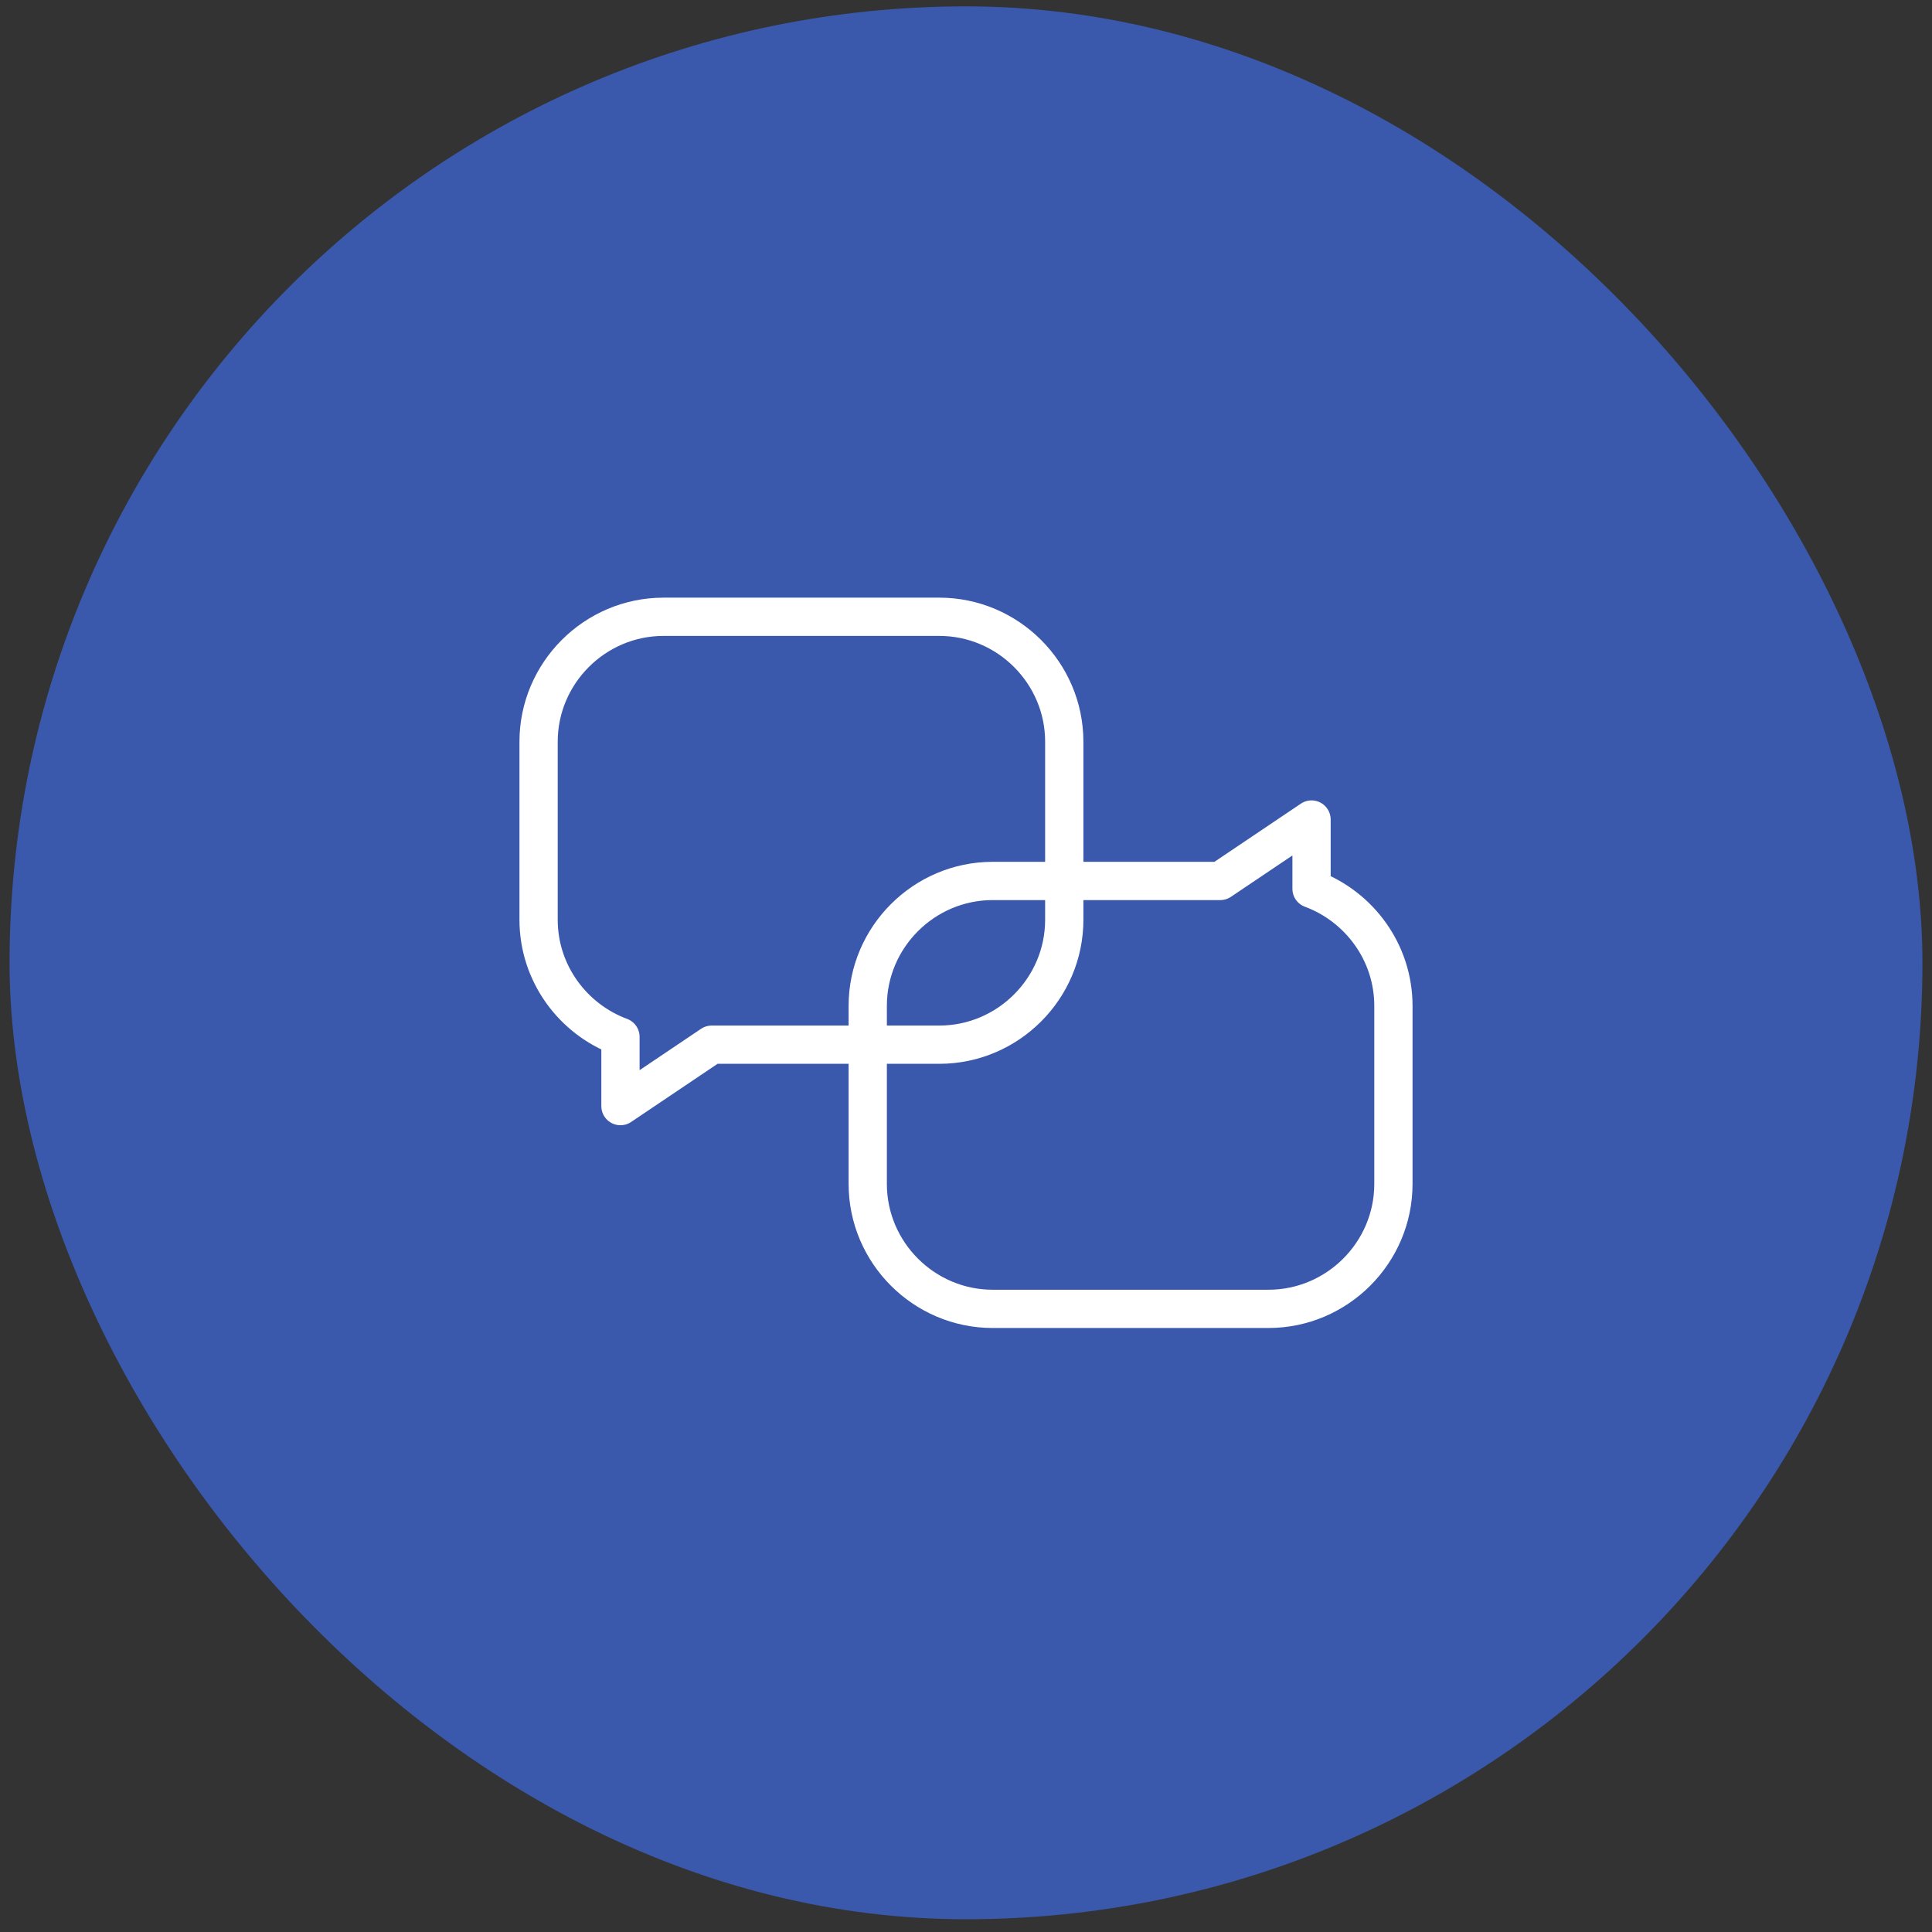
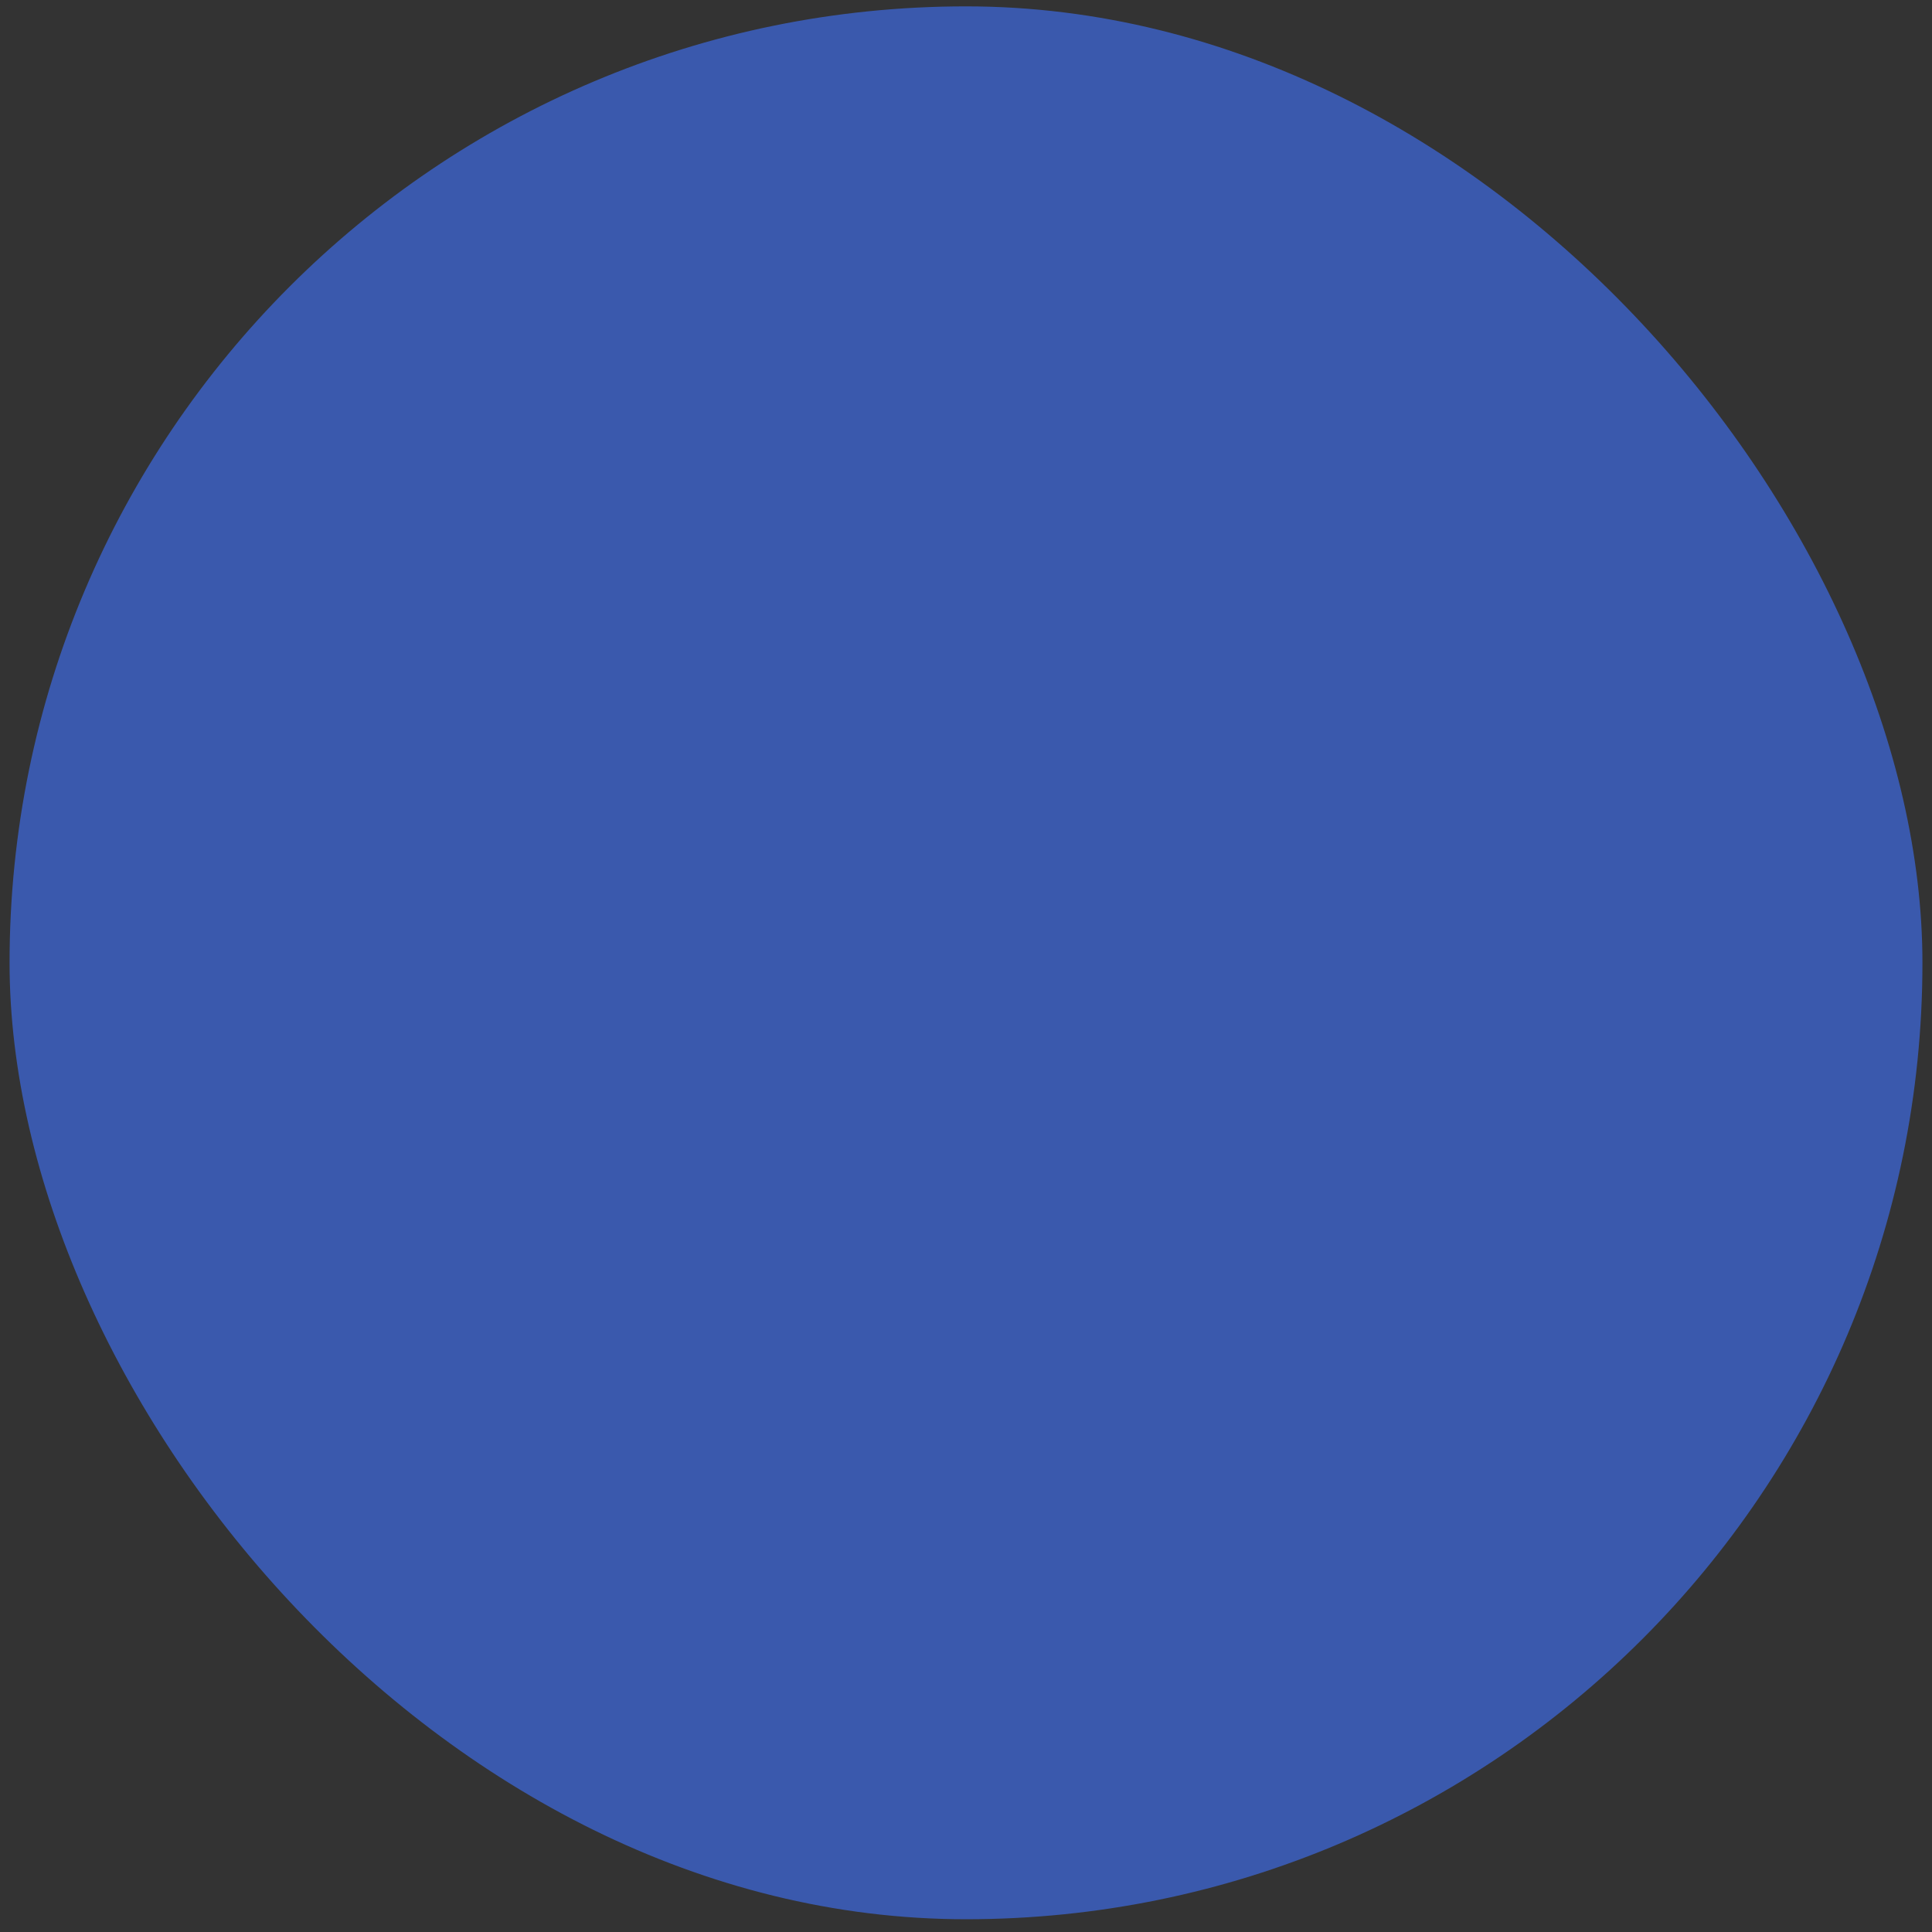
<svg xmlns="http://www.w3.org/2000/svg" width="101" height="101" viewBox="0 0 101 101" fill="none">
  <rect x="0" y="0" width="101" height="101" fill="#333333" stroke="none" />
  <rect x="0.5" y="0.333" width="100" height="100" rx="50" fill="#3A59AD" />
-   <path d="M68.564 46.464V42.843L63.792 46.054H51.895C48.302 46.054 45.363 48.993 45.363 52.585V61.892C45.363 65.484 48.302 68.424 51.895 68.424H66.312C69.905 68.424 72.844 65.485 72.844 61.892V52.585C72.844 49.785 71.054 47.387 68.564 46.464Z" stroke="white" stroke-width="2" stroke-linecap="round" stroke-linejoin="round" />
-   <path d="M32.436 54.203V57.824L37.208 54.613H49.105C52.698 54.613 55.637 51.674 55.637 48.082V38.775C55.637 35.183 52.698 32.244 49.105 32.244H34.688C31.095 32.244 28.156 35.183 28.156 38.775V48.082C28.156 50.882 29.946 53.279 32.436 54.203Z" stroke="white" stroke-width="2" stroke-linecap="round" stroke-linejoin="round" />
</svg>